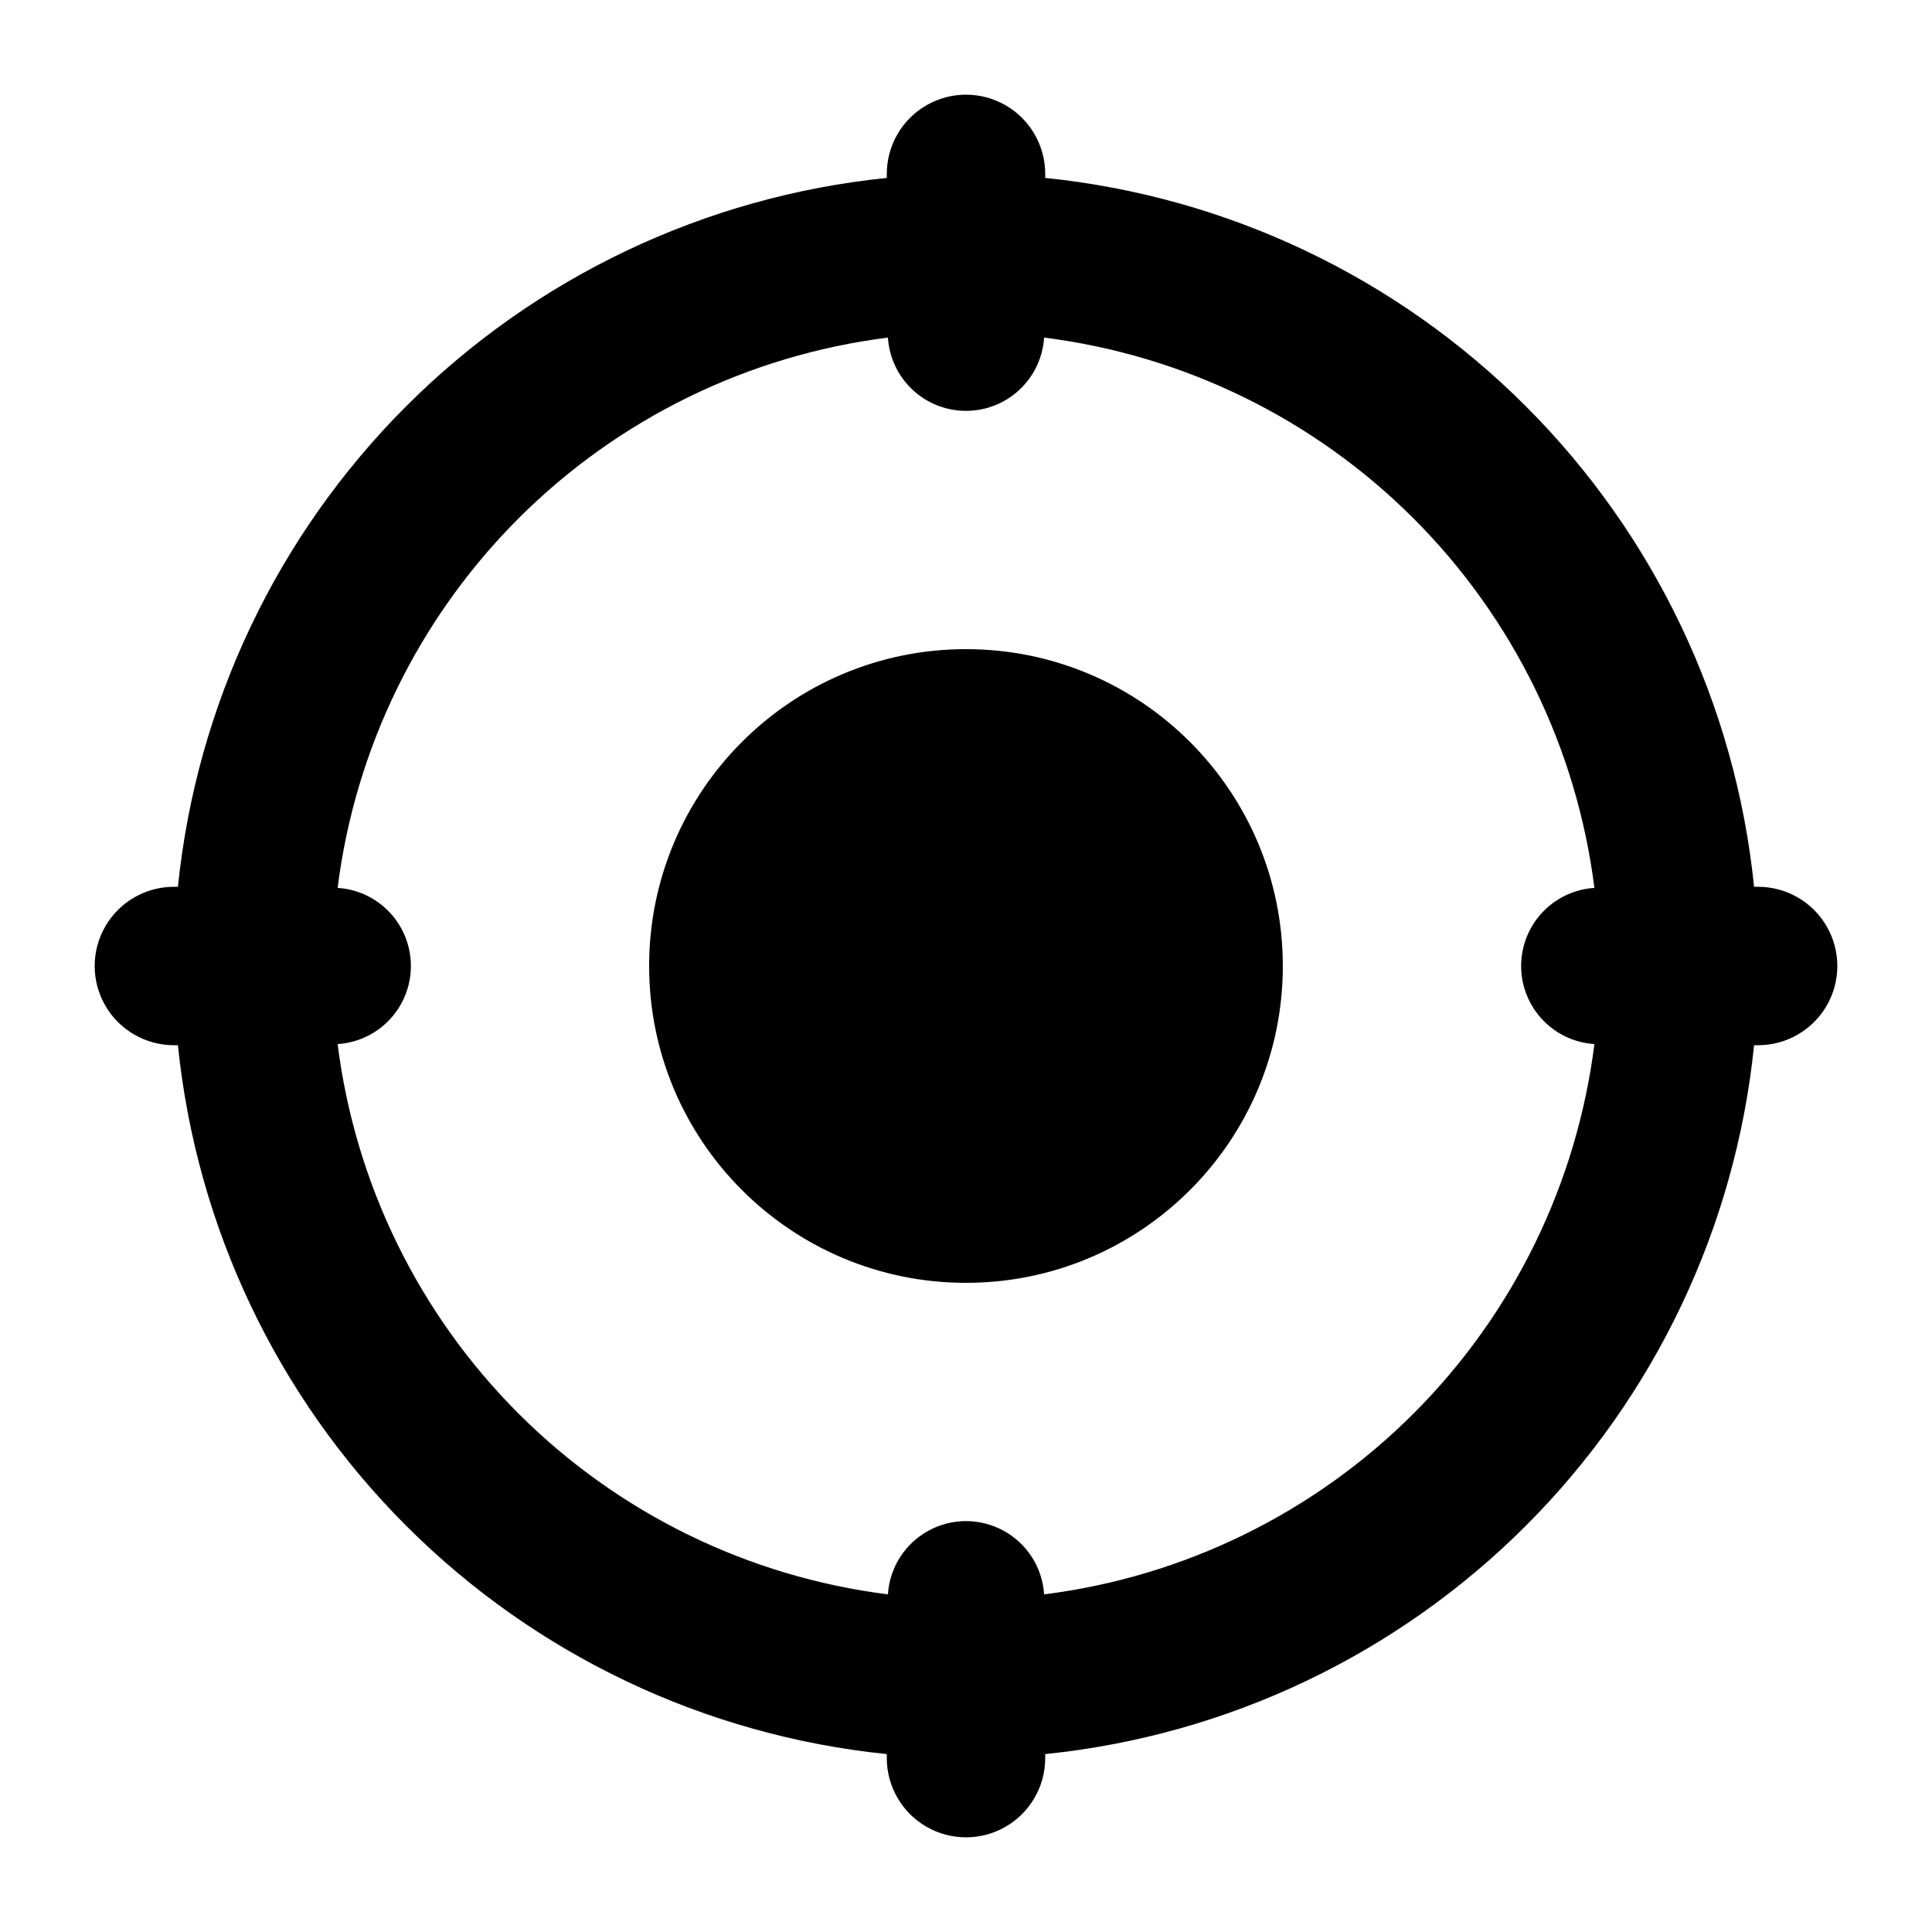
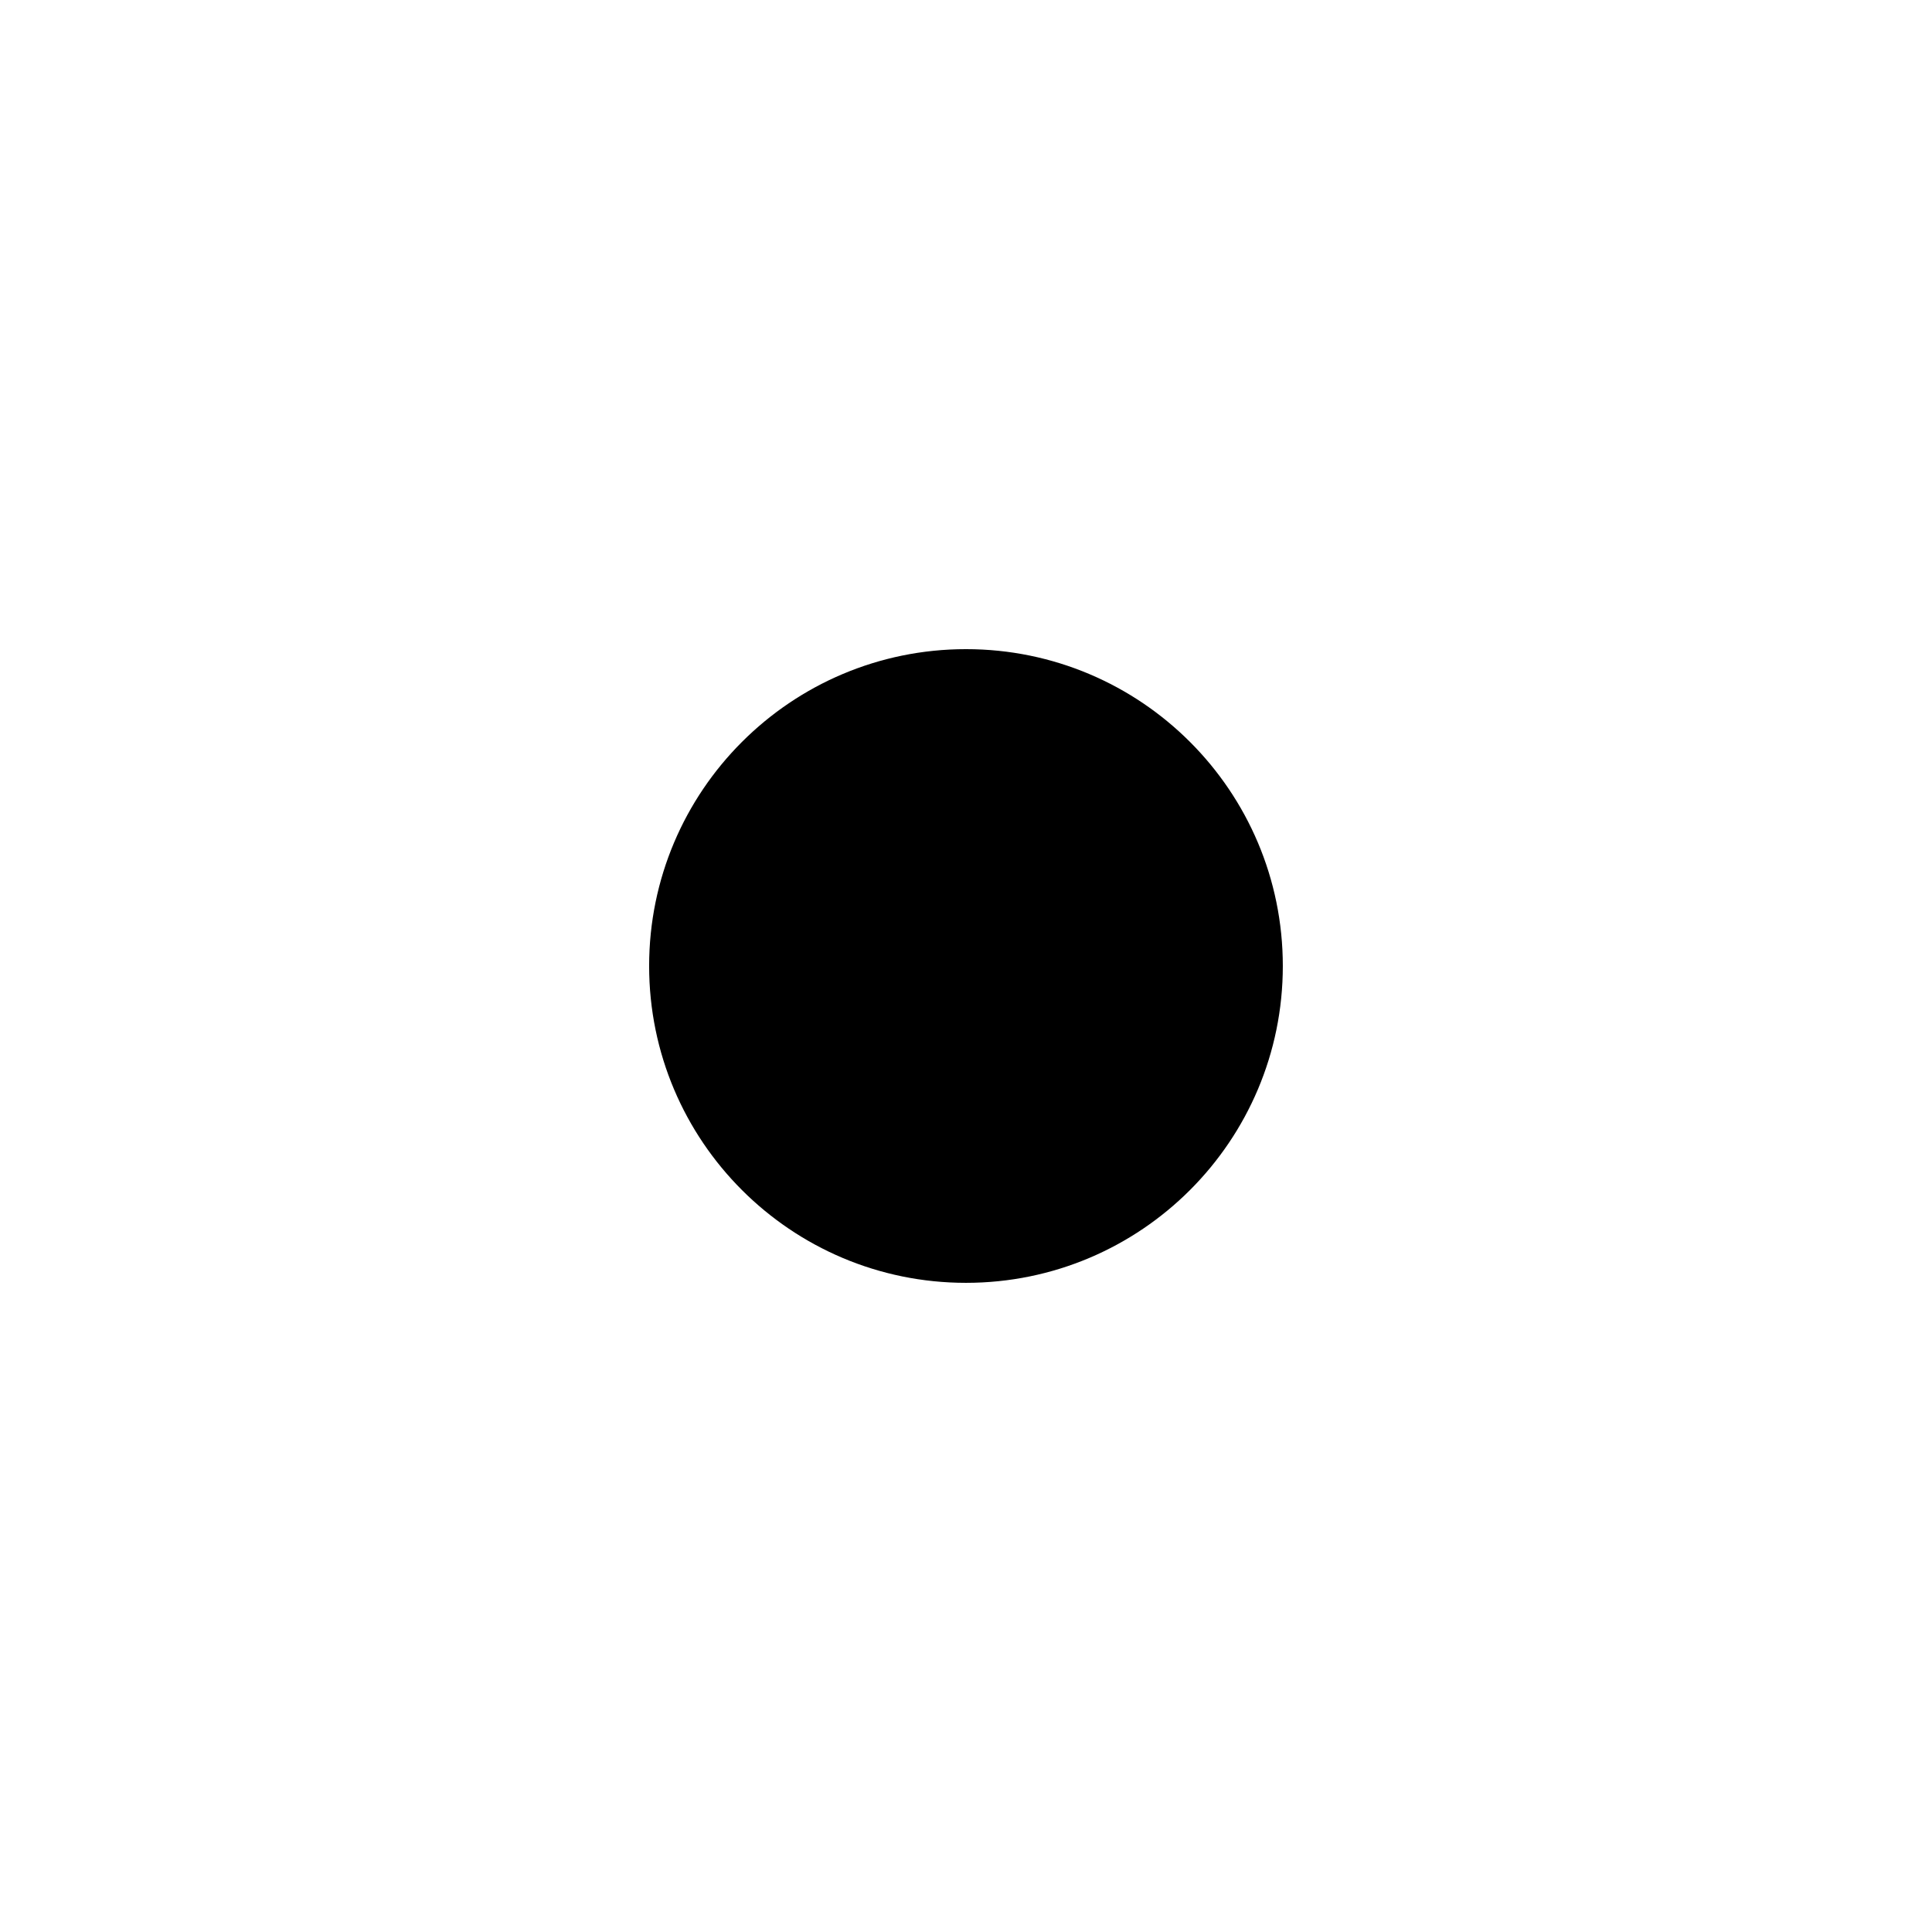
<svg xmlns="http://www.w3.org/2000/svg" fill="#000000" width="800px" height="800px" version="1.1" viewBox="144 144 512 512">
  <g>
-     <path d="m609.92 379.01h-1.07c-4.902-48.152-26.27-93.141-60.496-127.36-34.223-34.227-79.207-55.594-127.36-60.496v-1.07c0-7.5-4.004-14.43-10.496-18.18-6.496-3.75-14.5-3.75-20.992 0-6.496 3.75-10.496 10.68-10.496 18.18v1.07c-48.152 4.902-93.141 26.27-127.36 60.496-34.227 34.223-55.594 79.211-60.496 127.36h-1.07c-7.5 0-14.43 4-18.18 10.496-3.75 6.492-3.75 14.496 0 20.992 3.75 6.492 10.68 10.496 18.18 10.496h1.07c4.902 48.152 26.27 93.137 60.496 127.36 34.223 34.227 79.211 55.594 127.36 60.496v1.07c0 7.5 4 14.43 10.496 18.18 6.492 3.75 14.496 3.75 20.992 0 6.492-3.75 10.496-10.68 10.496-18.18v-1.07c48.152-4.902 93.137-26.27 127.36-60.496 34.227-34.223 55.594-79.207 60.496-127.36h1.07c7.5 0 14.43-4.004 18.18-10.496 3.75-6.496 3.75-14.5 0-20.992-3.75-6.496-10.68-10.496-18.18-10.496zm-189.22 187.52v-0.004c-0.449-7.082-4.492-13.441-10.711-16.855-6.219-3.418-13.754-3.418-19.973 0-6.219 3.414-10.262 9.773-10.711 16.855-37.051-4.66-71.496-21.523-97.902-47.926-26.406-26.406-43.27-60.852-47.93-97.906 7.082-0.449 13.441-4.492 16.859-10.711 3.414-6.219 3.414-13.754 0-19.973-3.418-6.219-9.777-10.262-16.859-10.711 4.66-37.051 21.523-71.496 47.93-97.902s60.852-43.27 97.902-47.93c0.449 7.082 4.492 13.441 10.711 16.859 6.219 3.414 13.754 3.414 19.973 0 6.219-3.418 10.262-9.777 10.711-16.859 37.055 4.66 71.5 21.523 97.906 47.93 26.402 26.406 43.266 60.852 47.926 97.902-7.082 0.449-13.441 4.492-16.855 10.711-3.418 6.219-3.418 13.754 0 19.973 3.414 6.219 9.773 10.262 16.855 10.711-4.66 37.055-21.523 71.5-47.926 97.906-26.406 26.402-60.852 43.266-97.906 47.926z" />
    <path d="m483.96 400c0 46.371-37.594 83.965-83.965 83.965-46.375 0-83.969-37.594-83.969-83.965 0-46.375 37.594-83.969 83.969-83.969 46.371 0 83.965 37.594 83.965 83.969" />
  </g>
</svg>